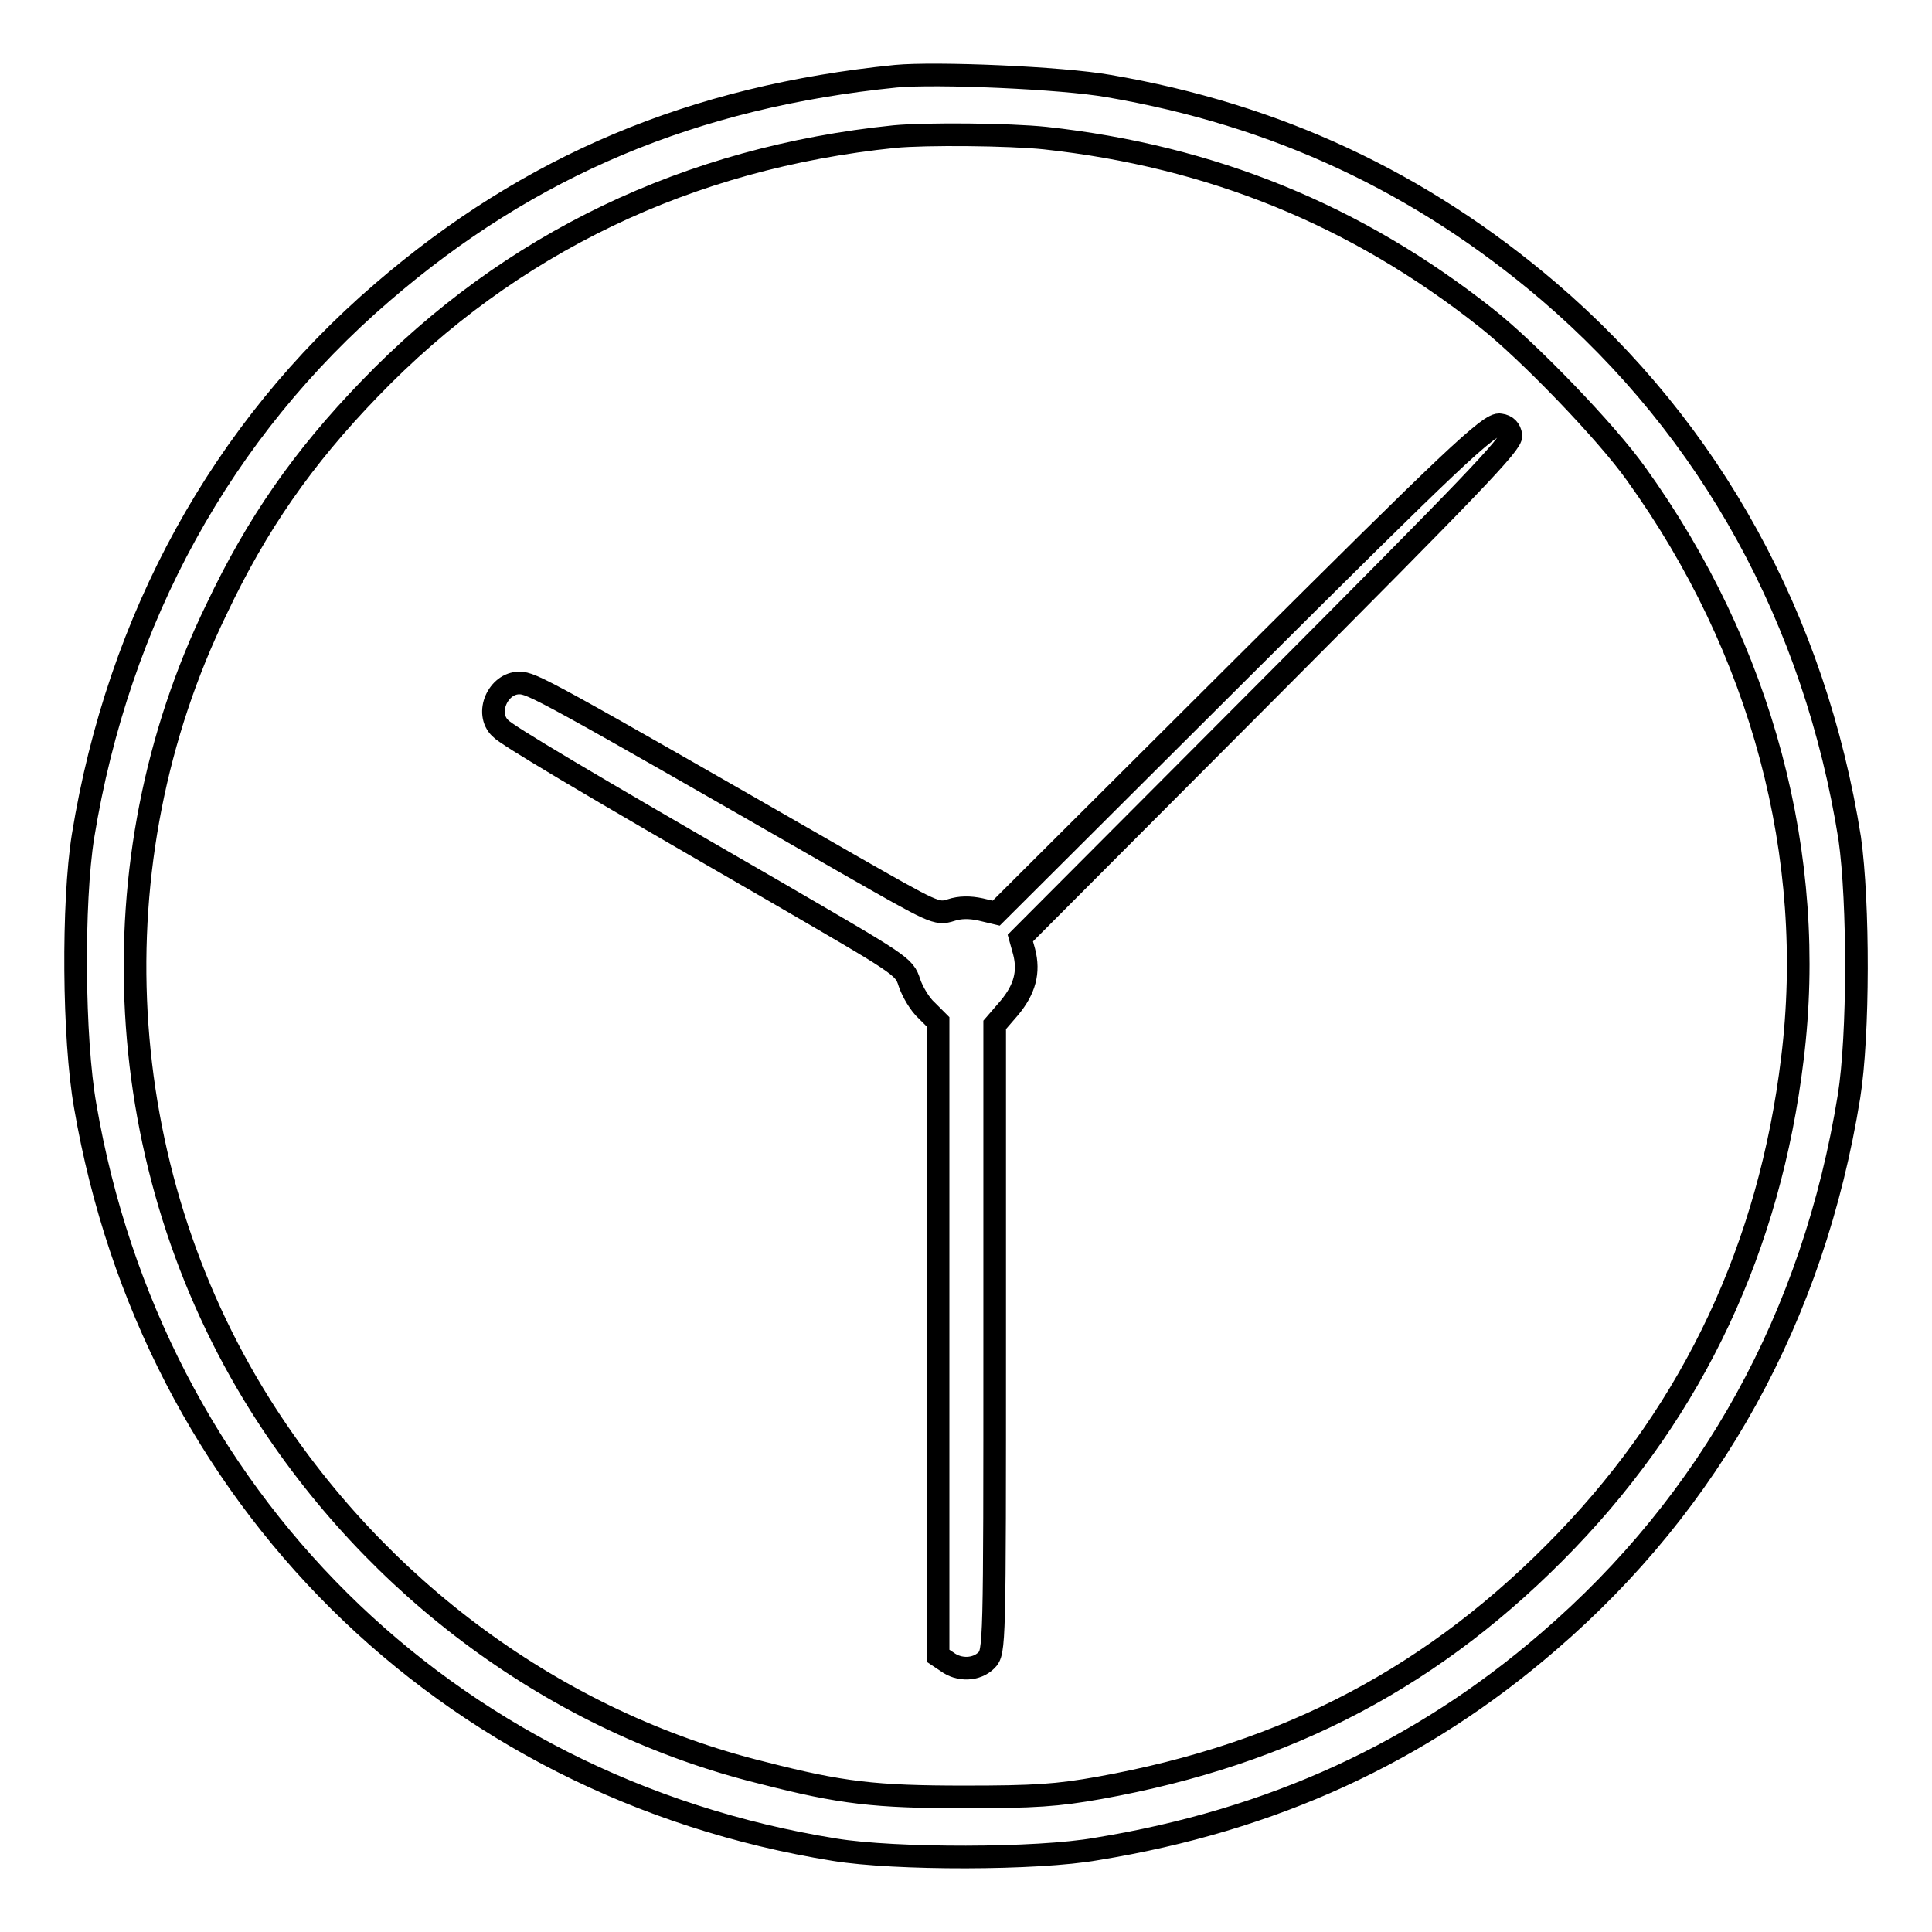
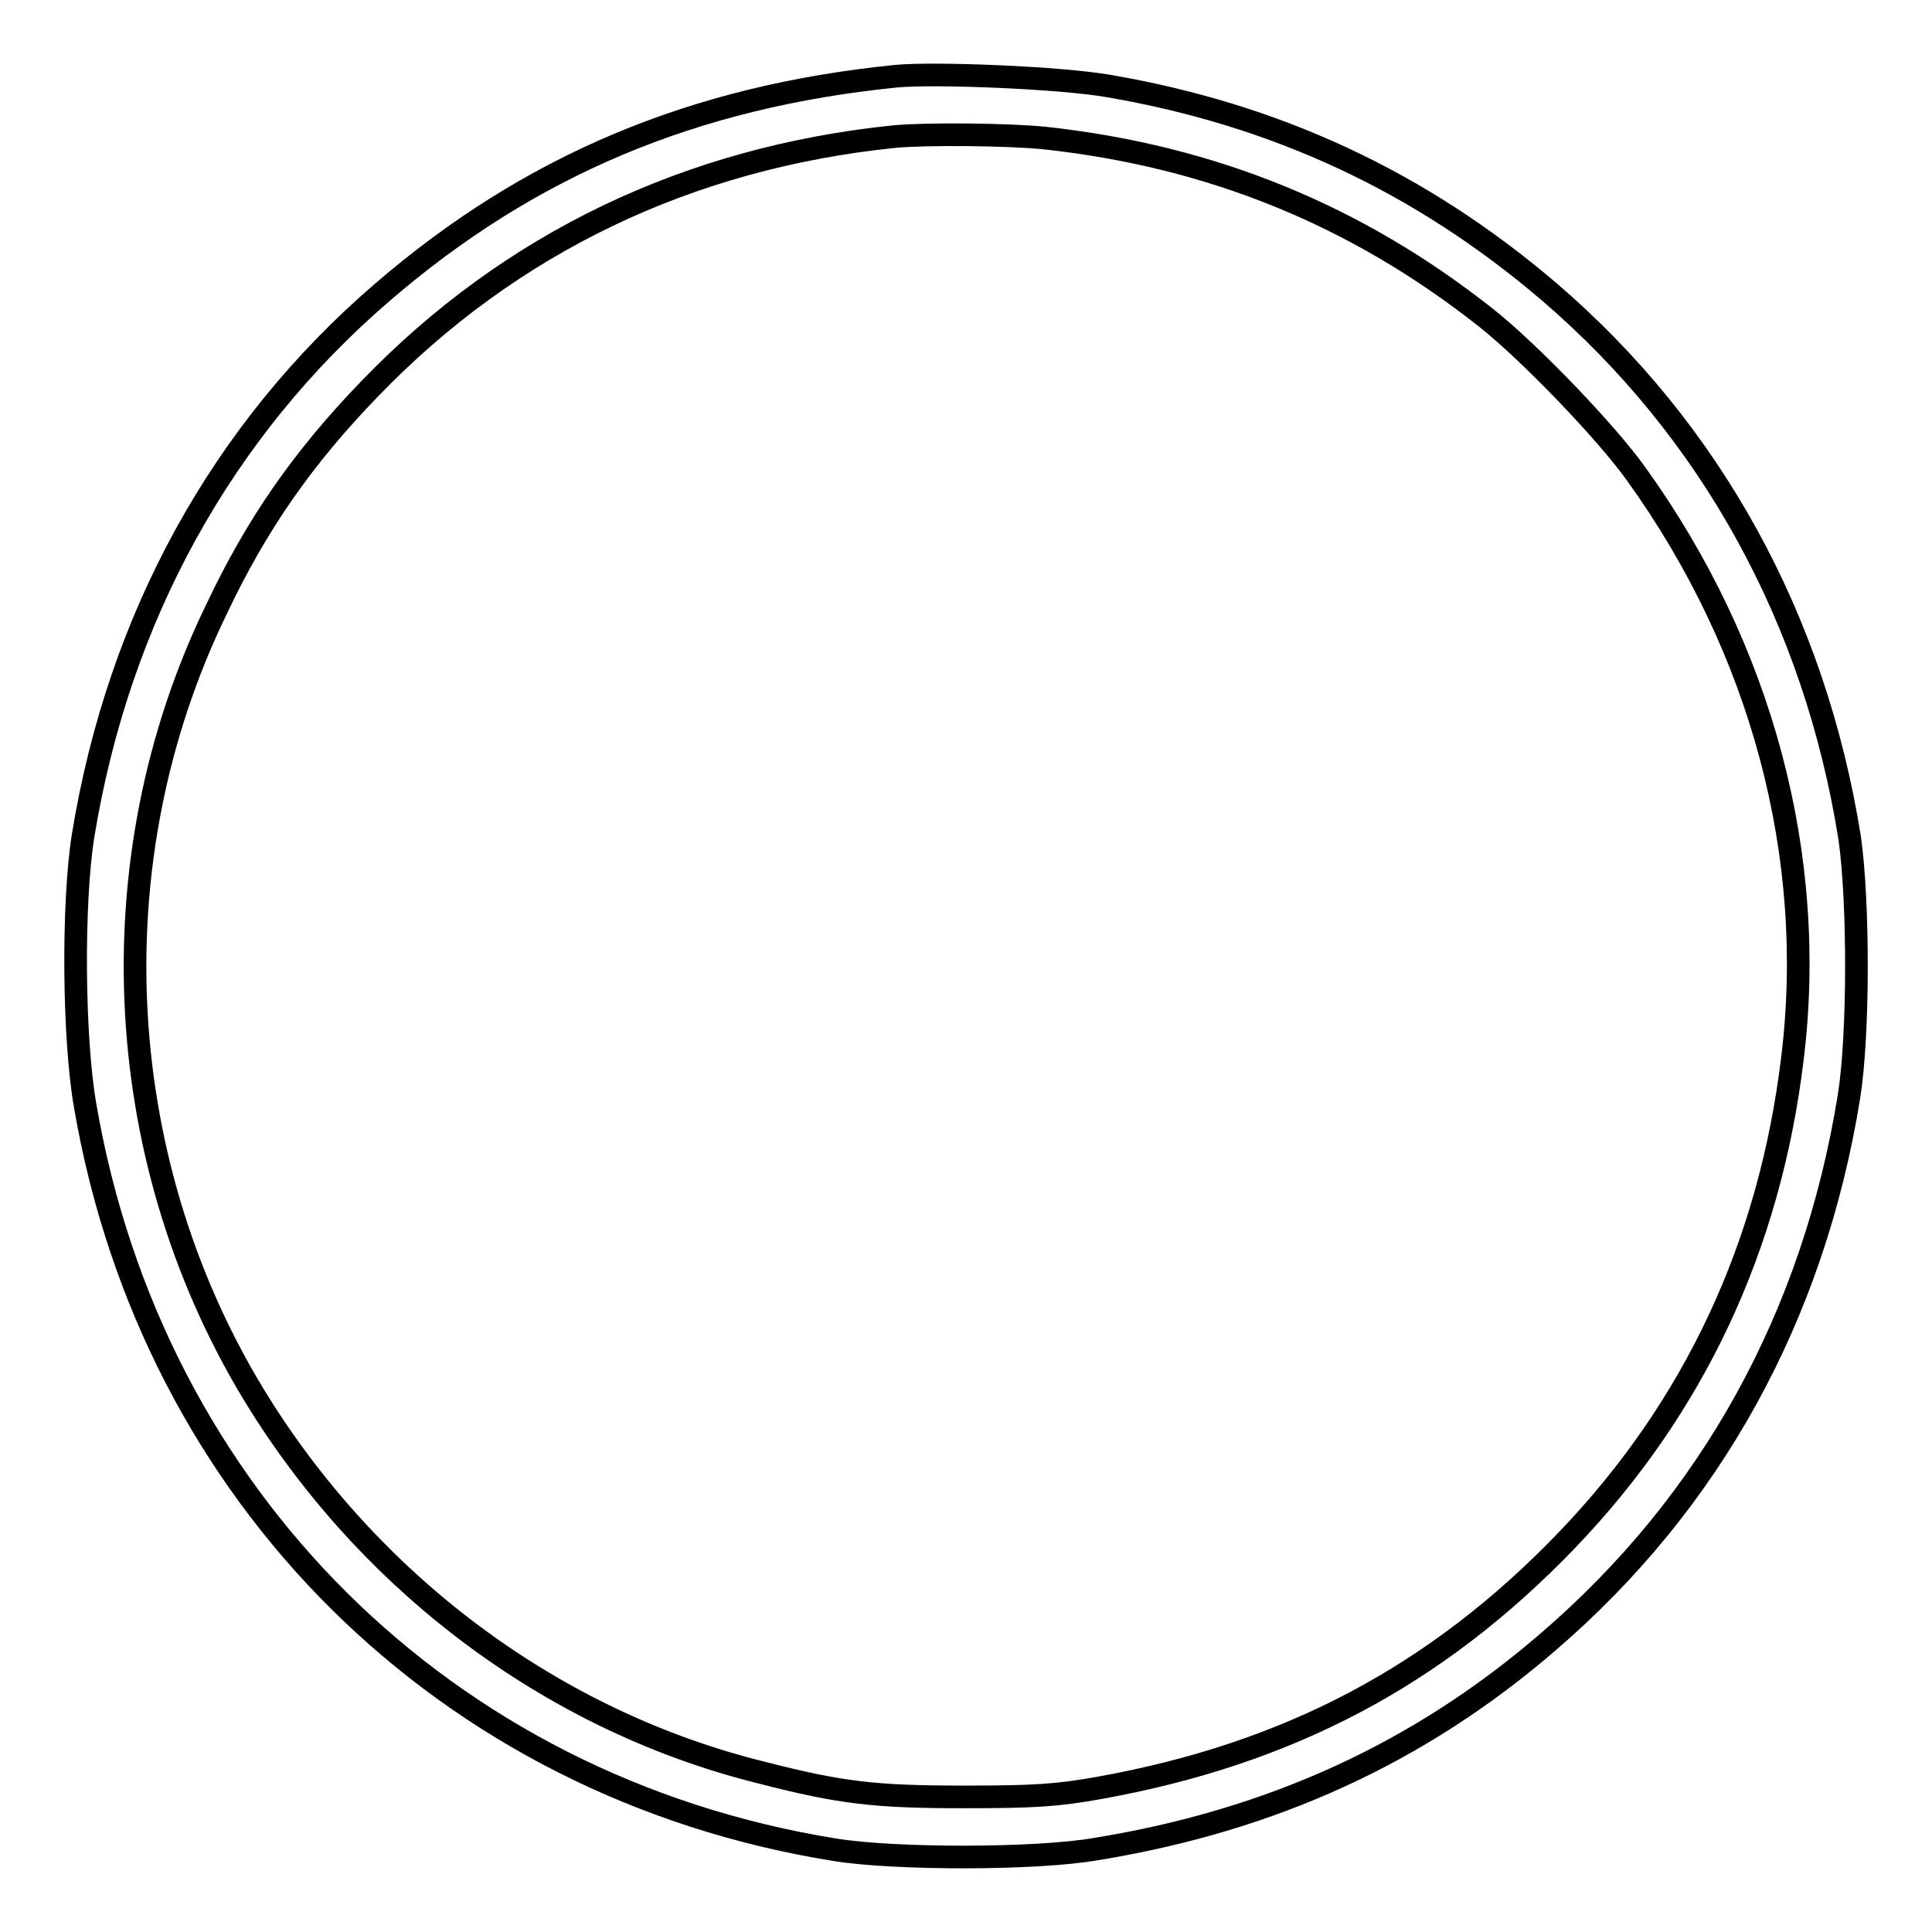
<svg xmlns="http://www.w3.org/2000/svg" version="1.1" x="0px" y="0px" viewBox="0 0 256 256" enable-background="new 0 0 256 256" xml:space="preserve">
  <g>
    <g>
      <g>
        <path stroke-width="3" fill-opacity="0" stroke="#000000" d="M118.7,10.1c-26.8,2.7-48.5,11.8-68,28.6C29.4,57,15.7,81.9,11,110.8c-1.4,8.8-1.3,26.8,0.3,35.8c8.9,51.7,47.7,90.2,99.3,98.5c8,1.3,26.8,1.3,34.7-0.1c23.3-3.8,42.9-12.8,59.9-27.5c21.5-18.5,35.1-43.1,39.8-72.2c1.3-8.1,1.3-25.7,0.1-34.2c-4.6-29-18.4-54.1-39.9-72.5c-17-14.5-36.1-23.4-58.3-27.2C140.7,10.3,124,9.6,118.7,10.1z M138.5,18.3c22,2.4,41.2,10.2,58.4,23.8c5.6,4.4,16,15.2,19.9,20.7c16.7,23.2,24,50.8,20.7,77.5c-3,24.8-13,46.2-29.9,63.8c-17.3,18-36.9,28.3-61.9,32.8c-5.6,1-8.6,1.2-17.9,1.2c-11.8,0-16.3-0.5-26.8-3.2c-27.2-6.7-51.2-24.4-66.5-48.7c-19.8-31.5-22.1-72-5.8-105.5C34,69.5,40.1,60.7,49,51.5c18.6-19.3,42.2-30.6,69.5-33.4C122.7,17.7,133.7,17.8,138.5,18.3z" />
-         <path stroke-width="3" fill-opacity="0" stroke="#000000" d="M164.7,88.4L132,121l-2.1-0.5c-1.4-0.3-2.7-0.3-3.9,0.1c-1.9,0.6-2.2,0.4-13.6-6.1c-40.4-23.2-41.9-24-43.6-24c-2.8,0-4.6,4-2.5,6c0.8,0.9,11.2,7.1,36,21.4c17.2,10,17.5,10.1,18.2,12.3c0.4,1.2,1.4,2.9,2.3,3.7l1.5,1.5v42v42l1.2,0.8c1.6,1.2,3.9,1.1,5.2-0.2c1.1-1.1,1.1-1.8,1.1-42.6v-41.6l1.9-2.2c2.1-2.5,2.7-4.8,2-7.5l-0.5-1.8l32.6-32.7c27.2-27.3,32.6-32.9,32.4-33.9c-0.1-0.8-0.6-1.3-1.4-1.4C197.5,55.9,192,61.2,164.7,88.4z" />
      </g>
    </g>
  </g>
</svg>